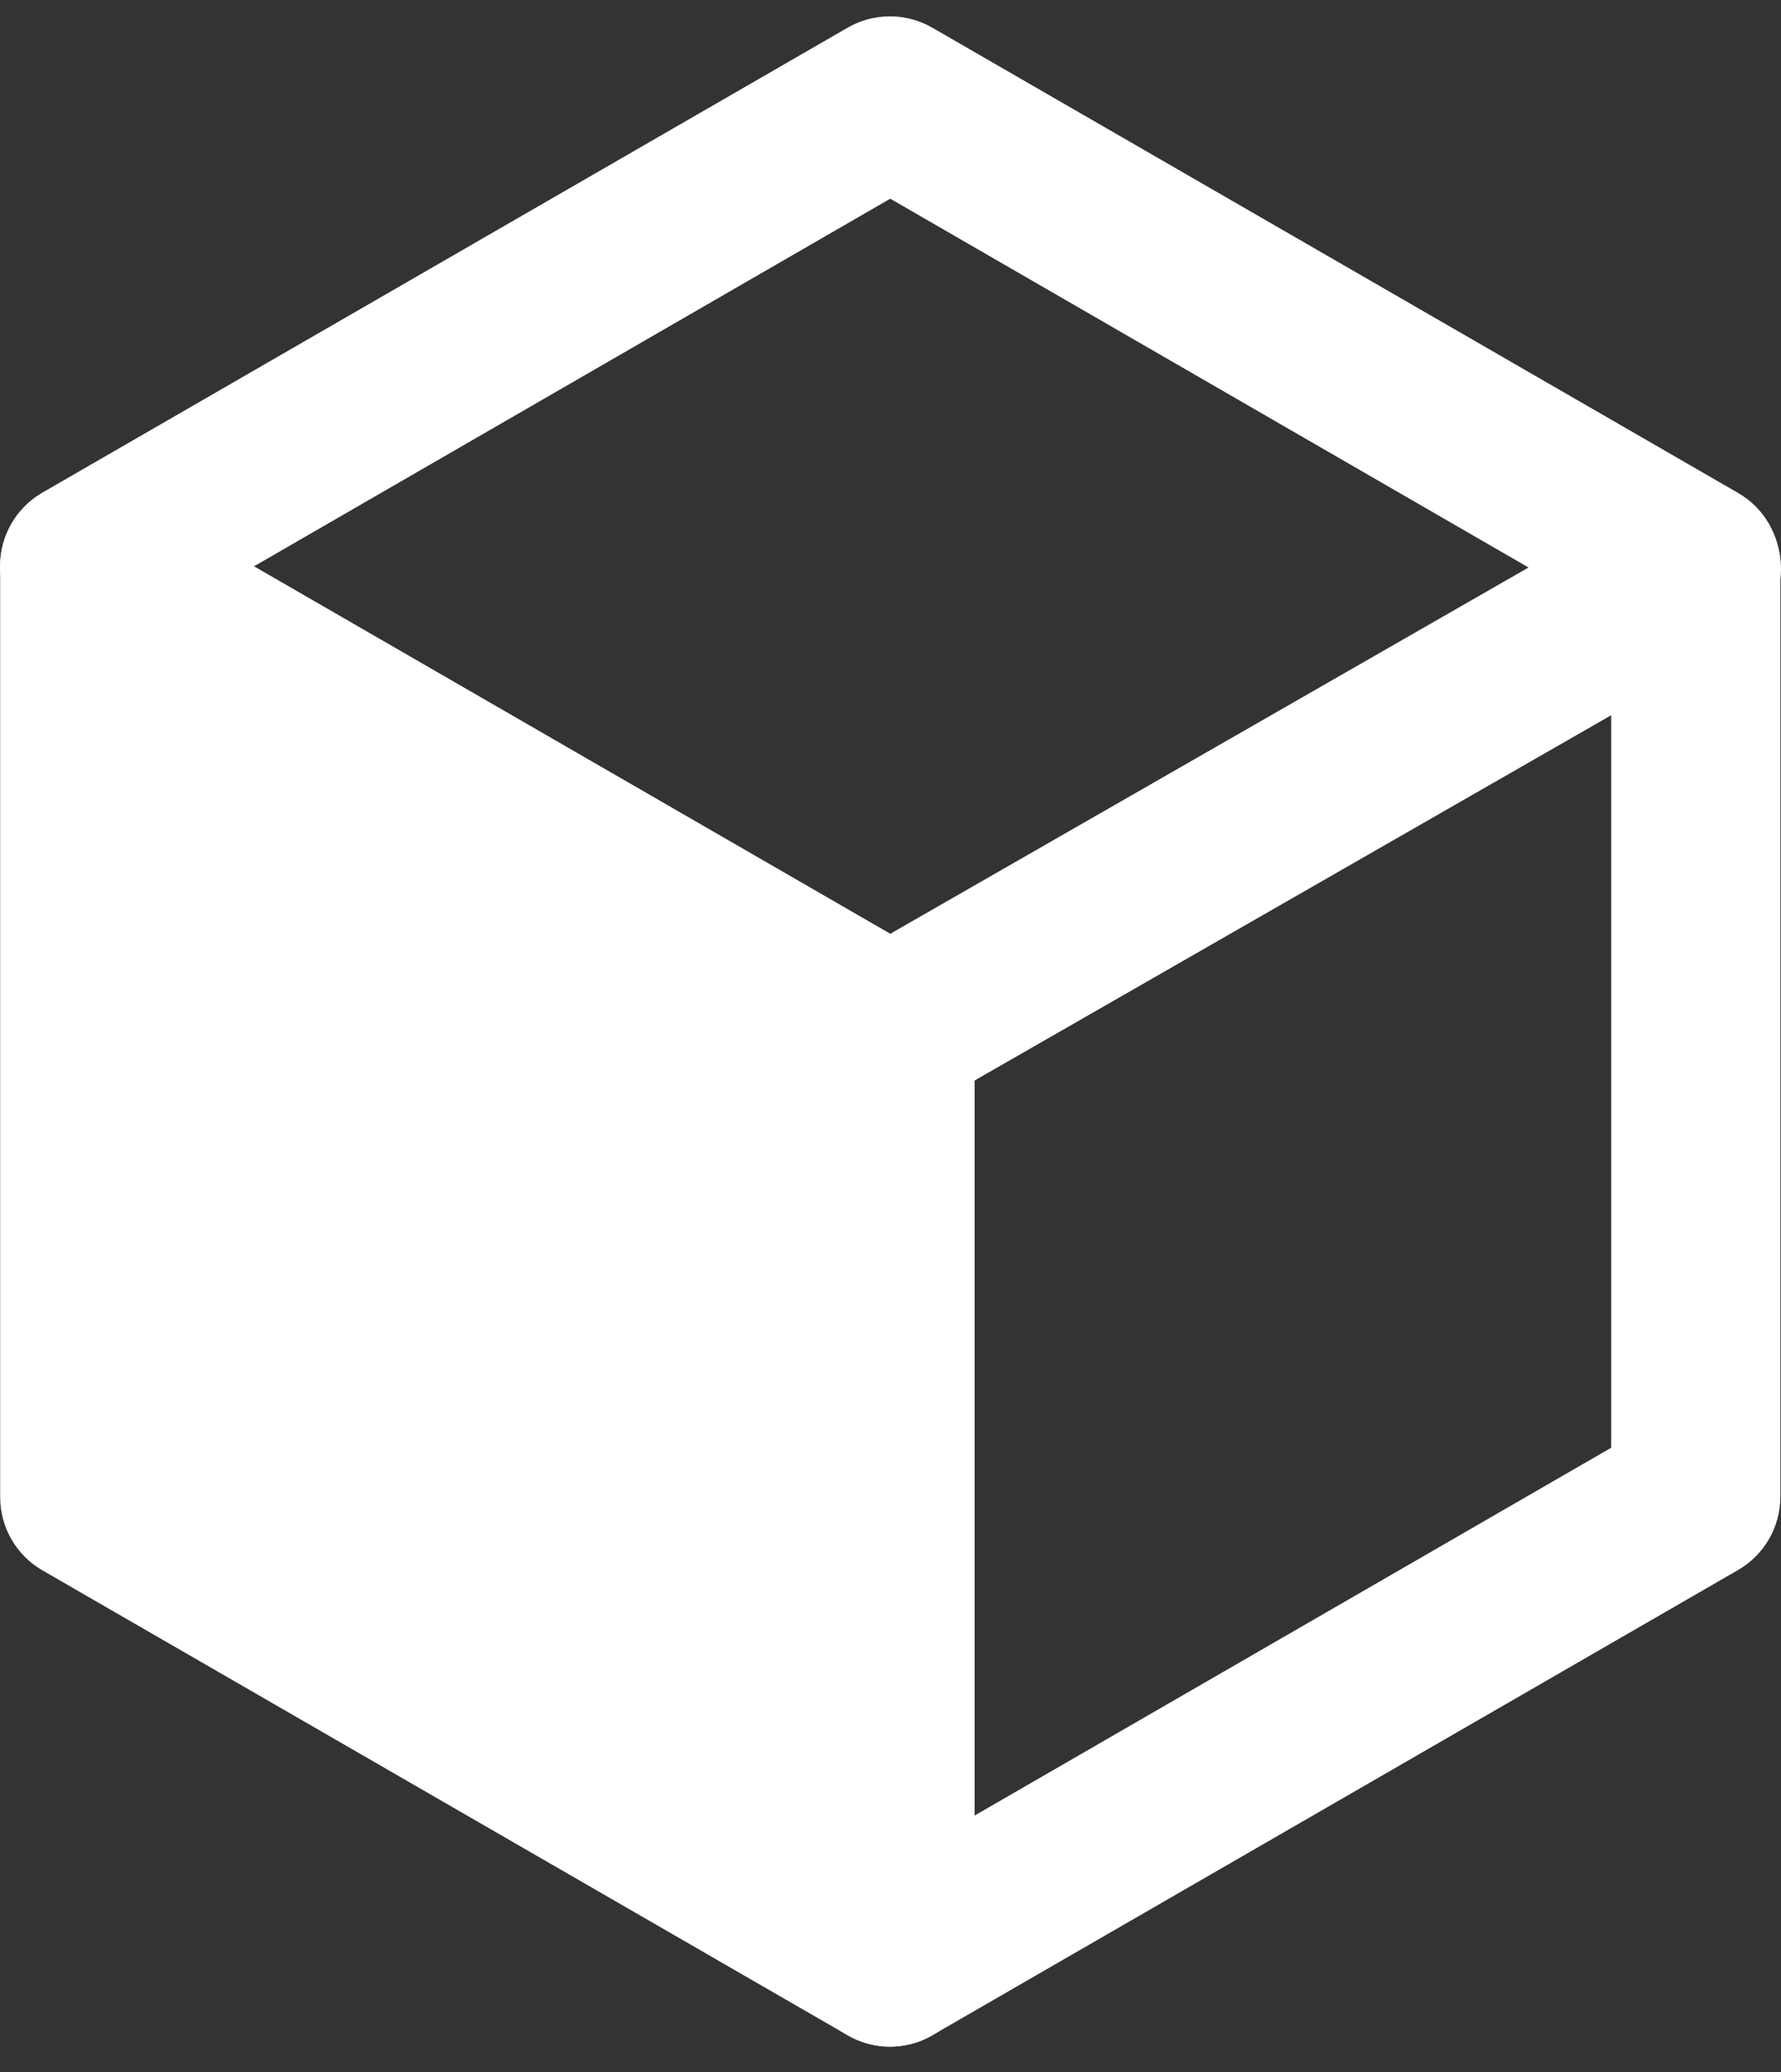
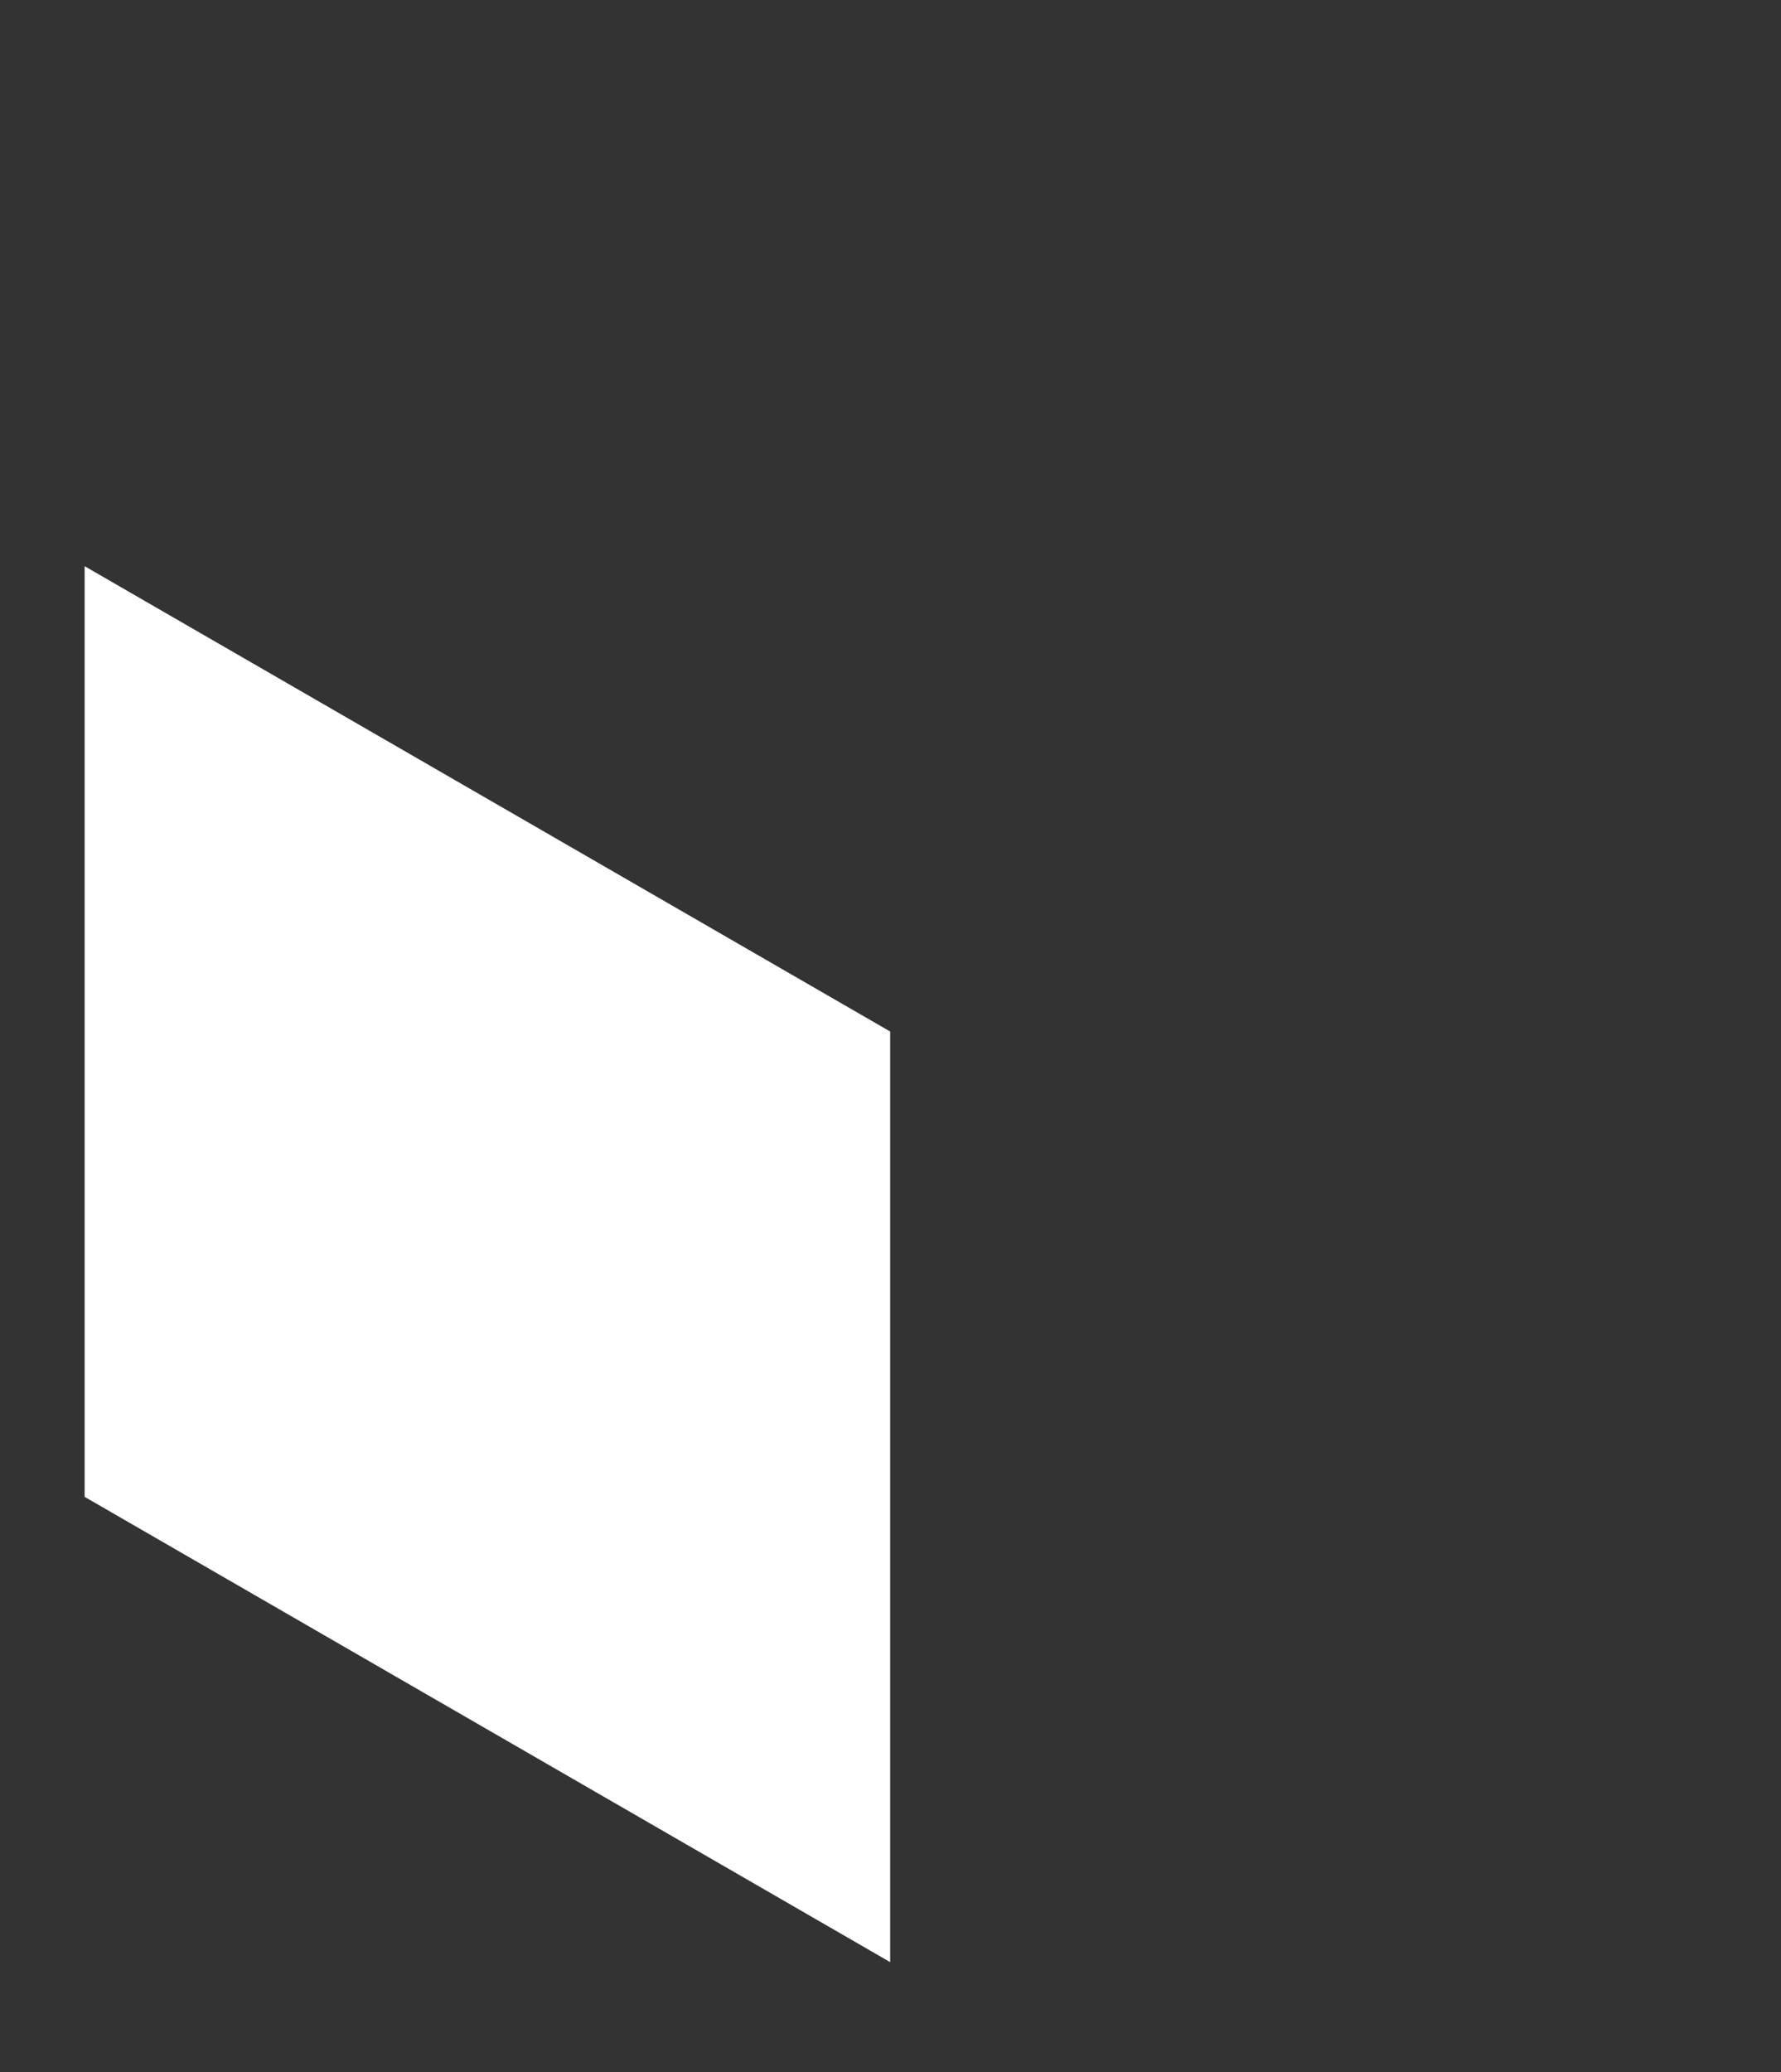
<svg xmlns="http://www.w3.org/2000/svg" width="43" height="50" viewBox="0 0 43 50" fill="none">
  <rect x="0" y="0" width="43" height="50" fill="#333333" stroke="none" />
-   <path d="M20.47 0.665L1.014 11.893C0.388 12.259 0.003 12.931 0.004 13.656V36.126C0.003 36.852 0.388 37.523 1.014 37.889L20.47 49.117C21.099 49.478 21.874 49.478 22.504 49.117L41.96 37.889C42.591 37.527 42.982 36.854 42.985 36.126V13.656C42.982 12.928 42.591 12.255 41.96 11.893L22.504 0.665C21.874 0.304 21.099 0.304 20.47 0.665V0.665ZM21.494 4.795L38.9 14.847V34.936L21.494 44.988L4.088 34.936V14.847L21.494 4.795Z" fill="white" />
-   <path d="M21.497 22.85C20.955 22.848 20.435 23.061 20.051 23.442C19.666 23.824 19.449 24.343 19.447 24.884V47.355C19.449 47.897 19.666 48.415 20.051 48.797C20.435 49.178 20.955 49.391 21.497 49.389C22.036 49.388 22.552 49.172 22.933 48.791C23.315 48.41 23.529 47.894 23.531 47.355V24.884C23.529 24.346 23.315 23.829 22.933 23.448C22.552 23.067 22.036 22.852 21.497 22.85V22.85Z" fill="white" />
  <path d="M21.492 43.42V47.349L2.043 36.121V13.663L21.492 24.892" fill="white" />
-   <path d="M41.494 11.757C40.971 11.614 40.412 11.684 39.941 11.953L21.495 22.533L3.063 11.893V11.893C2.594 11.623 2.036 11.551 1.513 11.692C0.99 11.834 0.545 12.177 0.275 12.647C0.004 13.115 -0.07 13.671 0.068 14.194C0.207 14.716 0.547 15.163 1.014 15.435L20.47 26.662V26.663C21.099 27.025 21.874 27.025 22.504 26.663L41.975 15.496L41.975 15.495C42.444 15.226 42.788 14.78 42.929 14.258C43.071 13.735 42.998 13.177 42.728 12.707C42.458 12.24 42.014 11.899 41.492 11.758L41.494 11.757Z" fill="white" />
</svg>